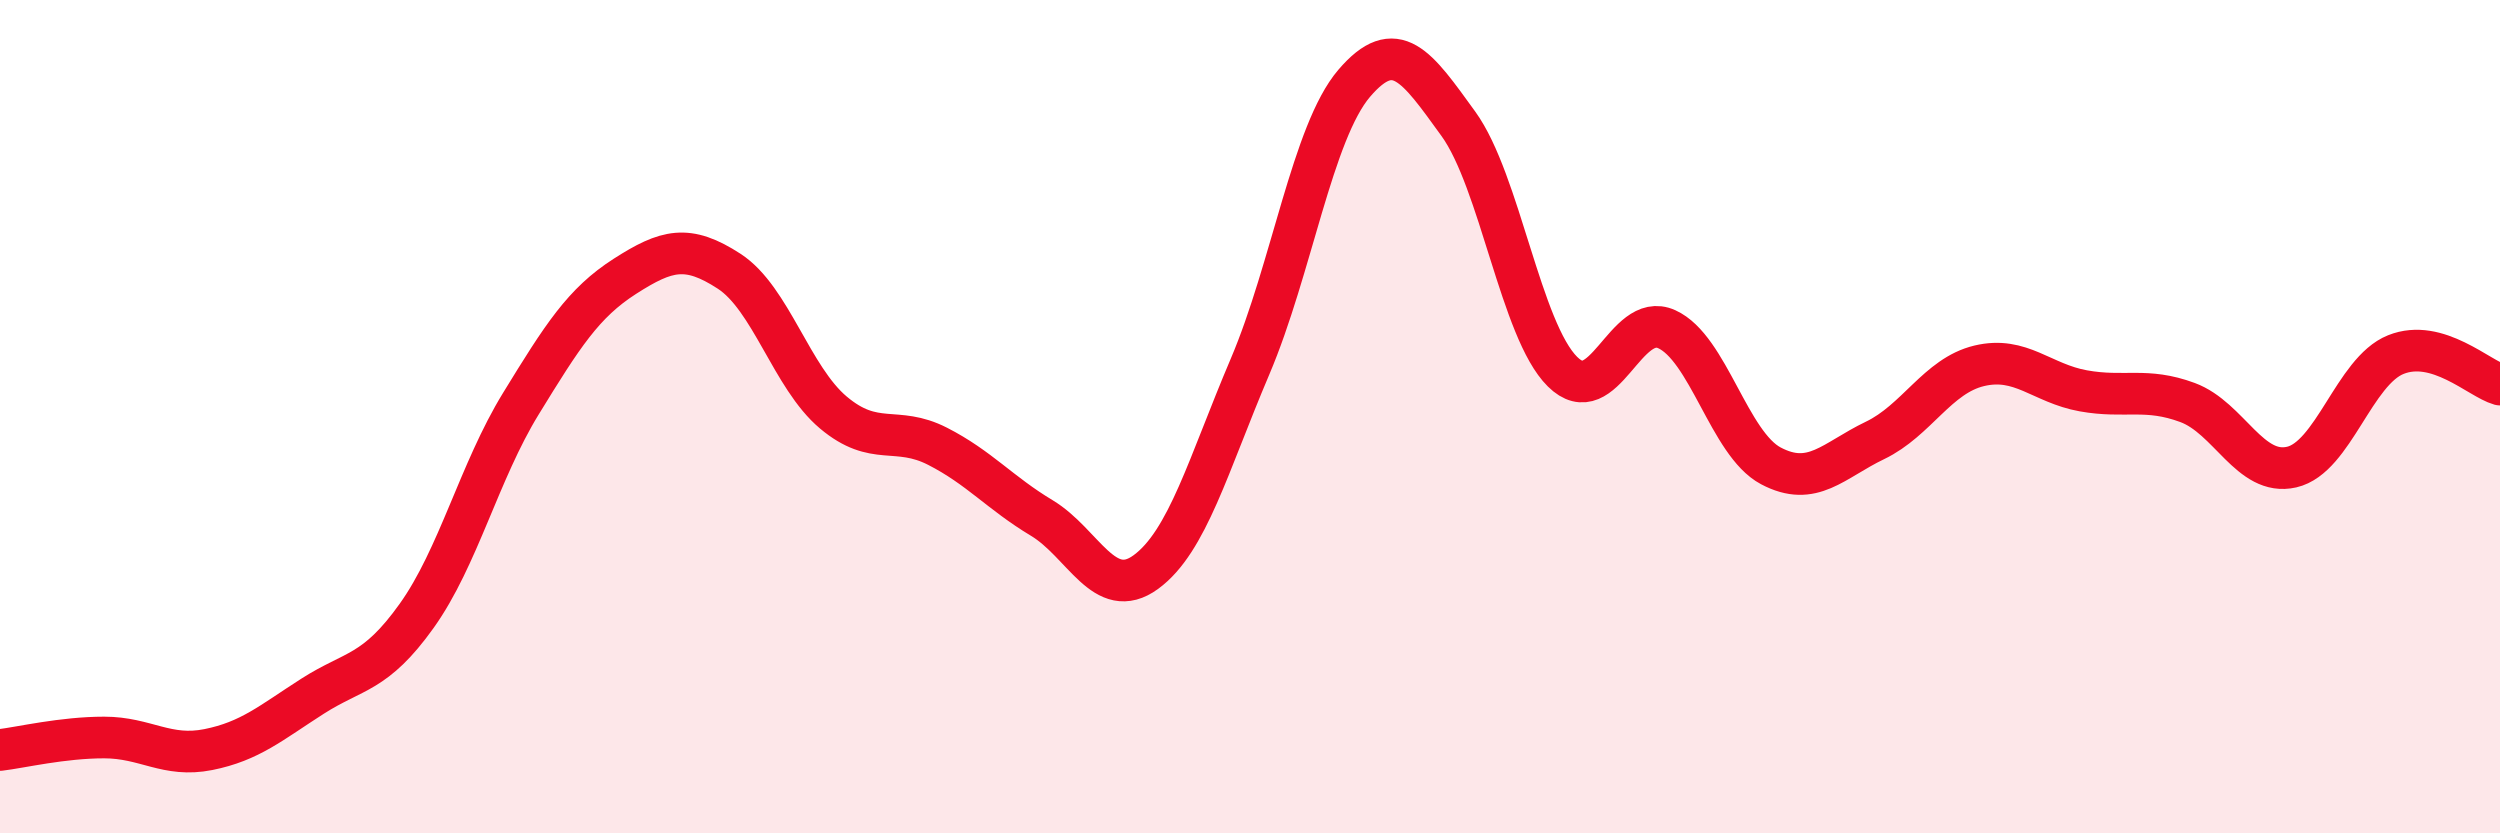
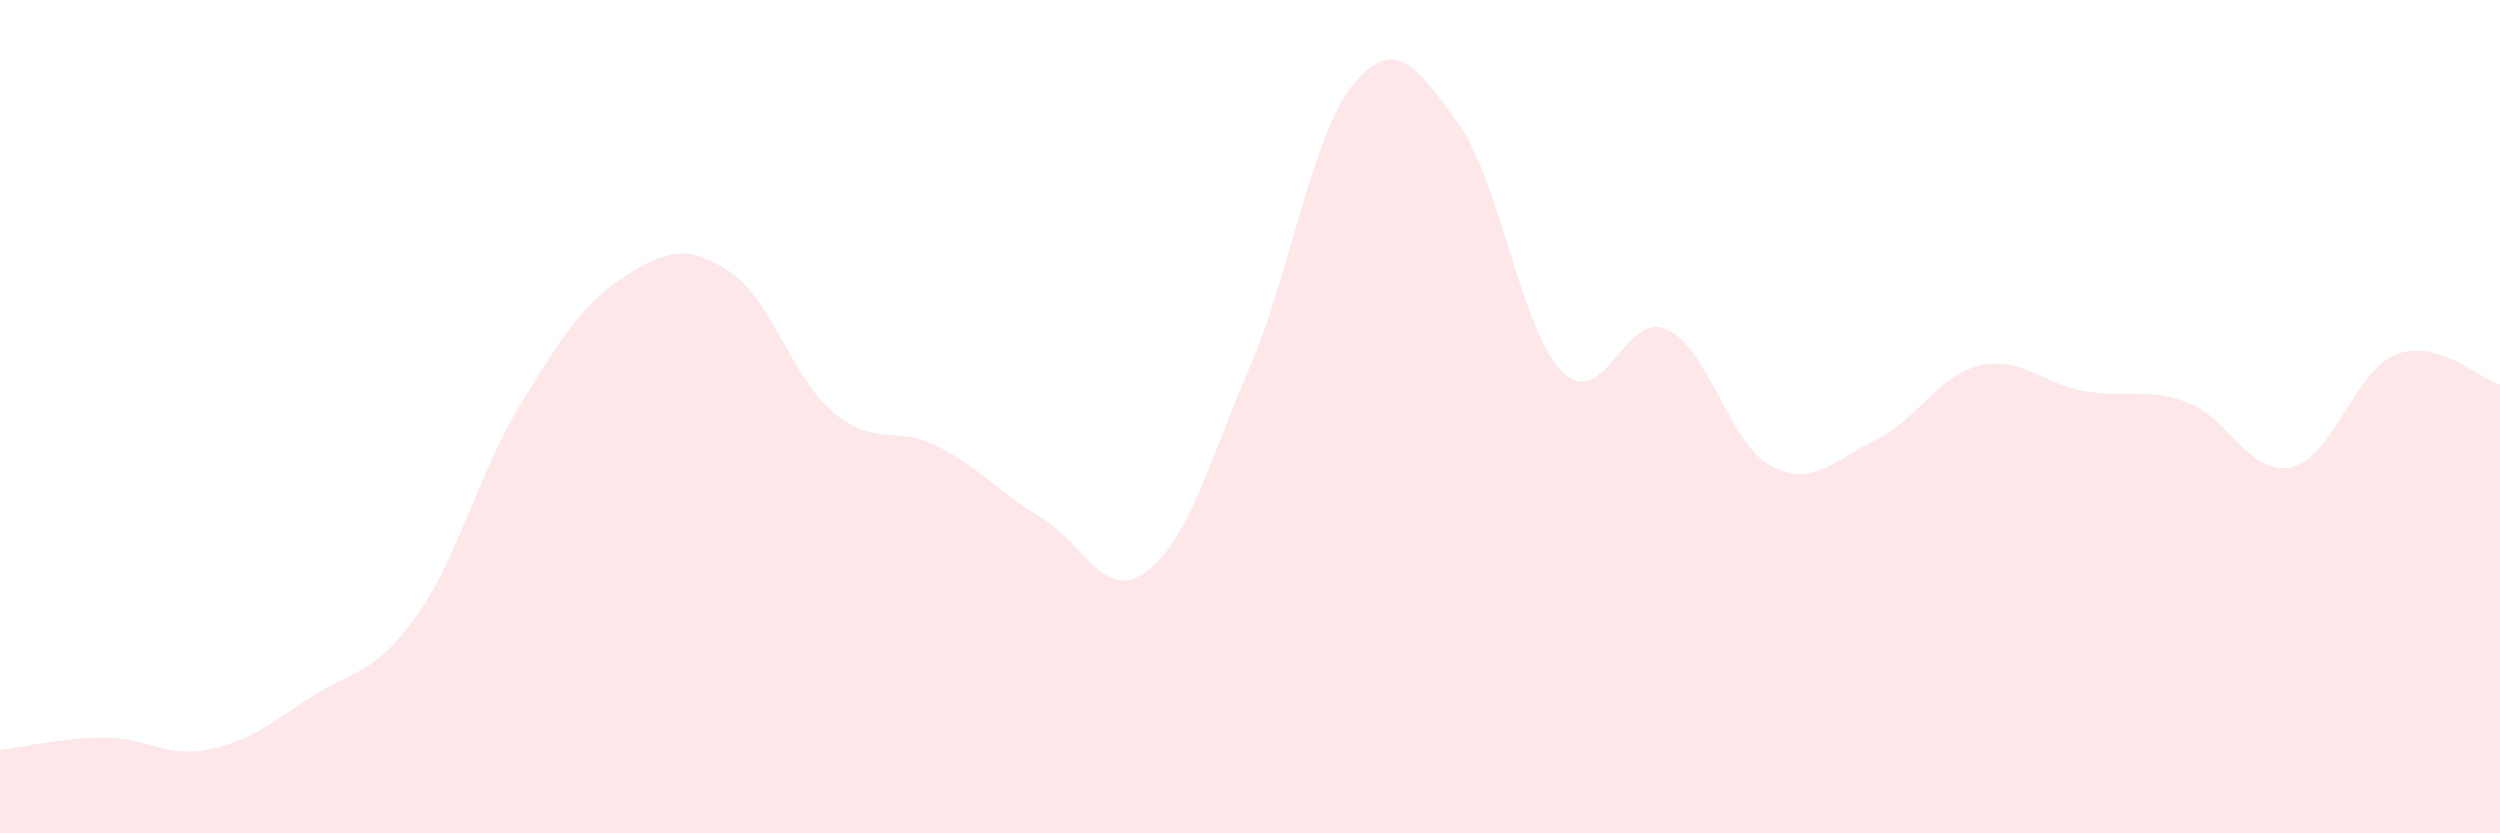
<svg xmlns="http://www.w3.org/2000/svg" width="60" height="20" viewBox="0 0 60 20">
  <path d="M 0,18 C 0.5,17.94 1.5,17.7 2.5,17.7 C 3.5,17.7 4,18.19 5,17.99 C 6,17.79 6.5,17.35 7.5,16.71 C 8.5,16.07 9,16.18 10,14.78 C 11,13.38 11.5,11.32 12.5,9.69 C 13.5,8.06 14,7.27 15,6.63 C 16,5.99 16.5,5.86 17.5,6.51 C 18.5,7.16 19,9.06 20,9.9 C 21,10.74 21.5,10.2 22.5,10.71 C 23.5,11.22 24,11.83 25,12.43 C 26,13.03 26.5,14.46 27.5,13.73 C 28.5,13 29,11.15 30,8.8 C 31,6.45 31.5,3.17 32.5,2 C 33.5,0.83 34,1.59 35,2.97 C 36,4.35 36.5,7.93 37.5,8.92 C 38.5,9.91 39,7.45 40,7.9 C 41,8.35 41.5,10.65 42.5,11.18 C 43.5,11.71 44,11.05 45,10.57 C 46,10.09 46.5,9.02 47.5,8.78 C 48.5,8.54 49,9.2 50,9.38 C 51,9.56 51.5,9.29 52.5,9.66 C 53.5,10.03 54,11.44 55,11.21 C 56,10.98 56.5,8.91 57.5,8.51 C 58.5,8.11 59.5,9.09 60,9.23L60 20L0 20Z" fill="#EB0A25" opacity="0.1" stroke-linecap="round" stroke-linejoin="round" />
-   <path d="M 0,18 C 0.5,17.94 1.5,17.7 2.5,17.7 C 3.5,17.7 4,18.19 5,17.99 C 6,17.79 6.5,17.35 7.5,16.71 C 8.5,16.07 9,16.18 10,14.78 C 11,13.38 11.5,11.32 12.5,9.69 C 13.5,8.06 14,7.27 15,6.63 C 16,5.99 16.5,5.86 17.5,6.51 C 18.5,7.16 19,9.06 20,9.9 C 21,10.74 21.5,10.2 22.5,10.71 C 23.5,11.22 24,11.83 25,12.43 C 26,13.03 26.5,14.46 27.5,13.73 C 28.5,13 29,11.15 30,8.8 C 31,6.45 31.5,3.17 32.5,2 C 33.5,0.83 34,1.59 35,2.97 C 36,4.35 36.5,7.93 37.5,8.92 C 38.5,9.91 39,7.45 40,7.9 C 41,8.35 41.5,10.65 42.5,11.18 C 43.5,11.71 44,11.05 45,10.57 C 46,10.09 46.5,9.02 47.5,8.78 C 48.5,8.54 49,9.2 50,9.38 C 51,9.56 51.5,9.29 52.5,9.66 C 53.5,10.03 54,11.44 55,11.21 C 56,10.98 56.5,8.91 57.5,8.51 C 58.5,8.11 59.5,9.09 60,9.23" stroke="#EB0A25" stroke-width="1" fill="none" stroke-linecap="round" stroke-linejoin="round" />
</svg>